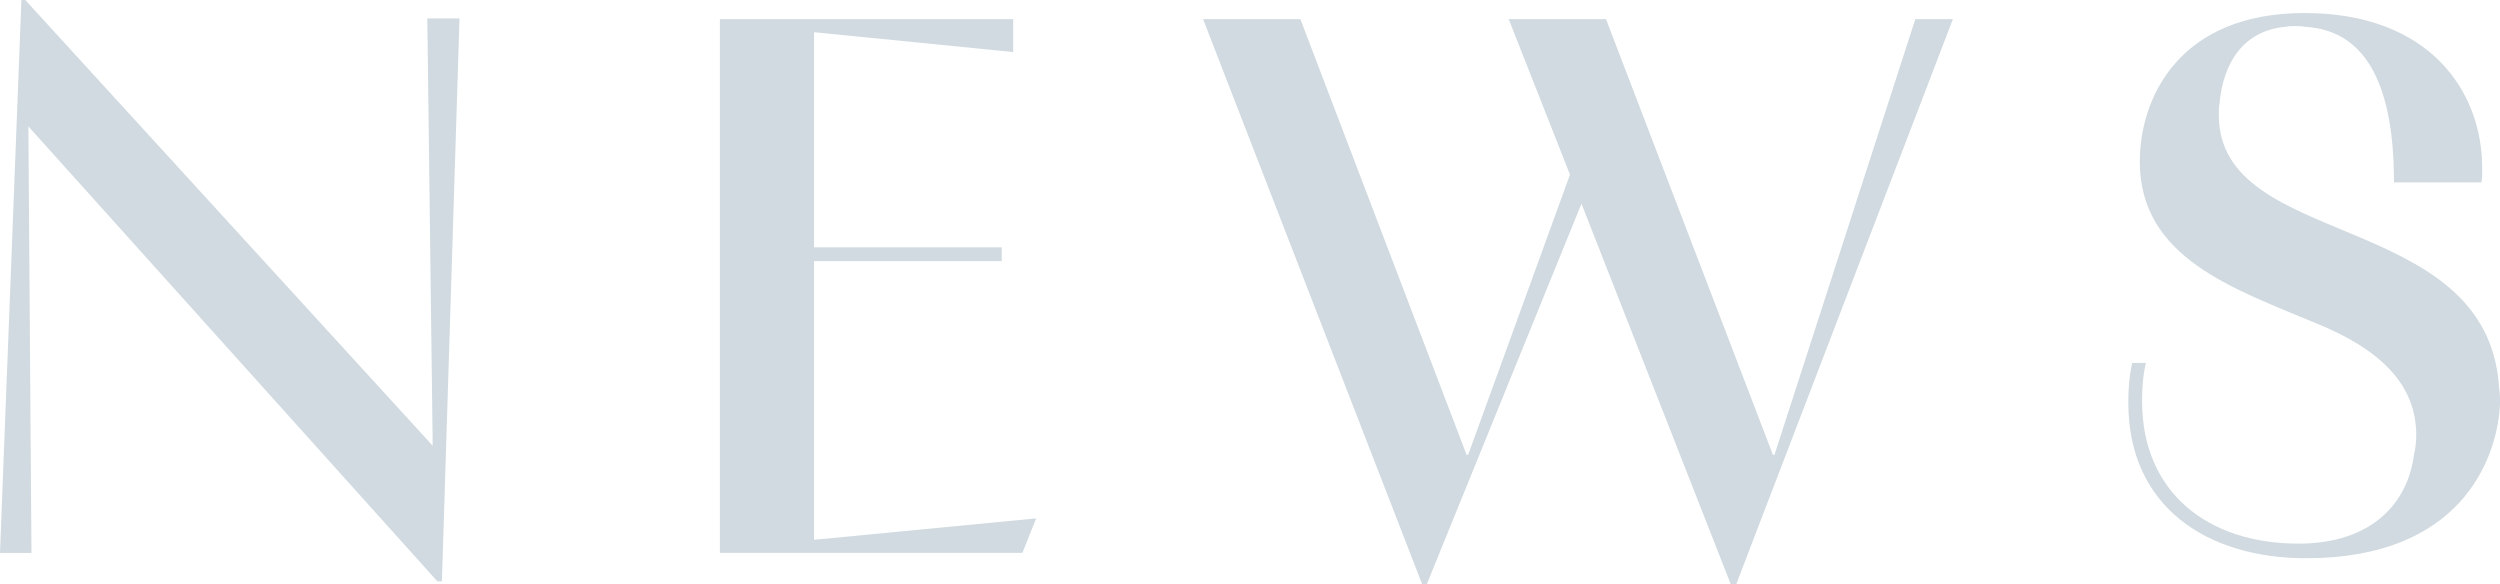
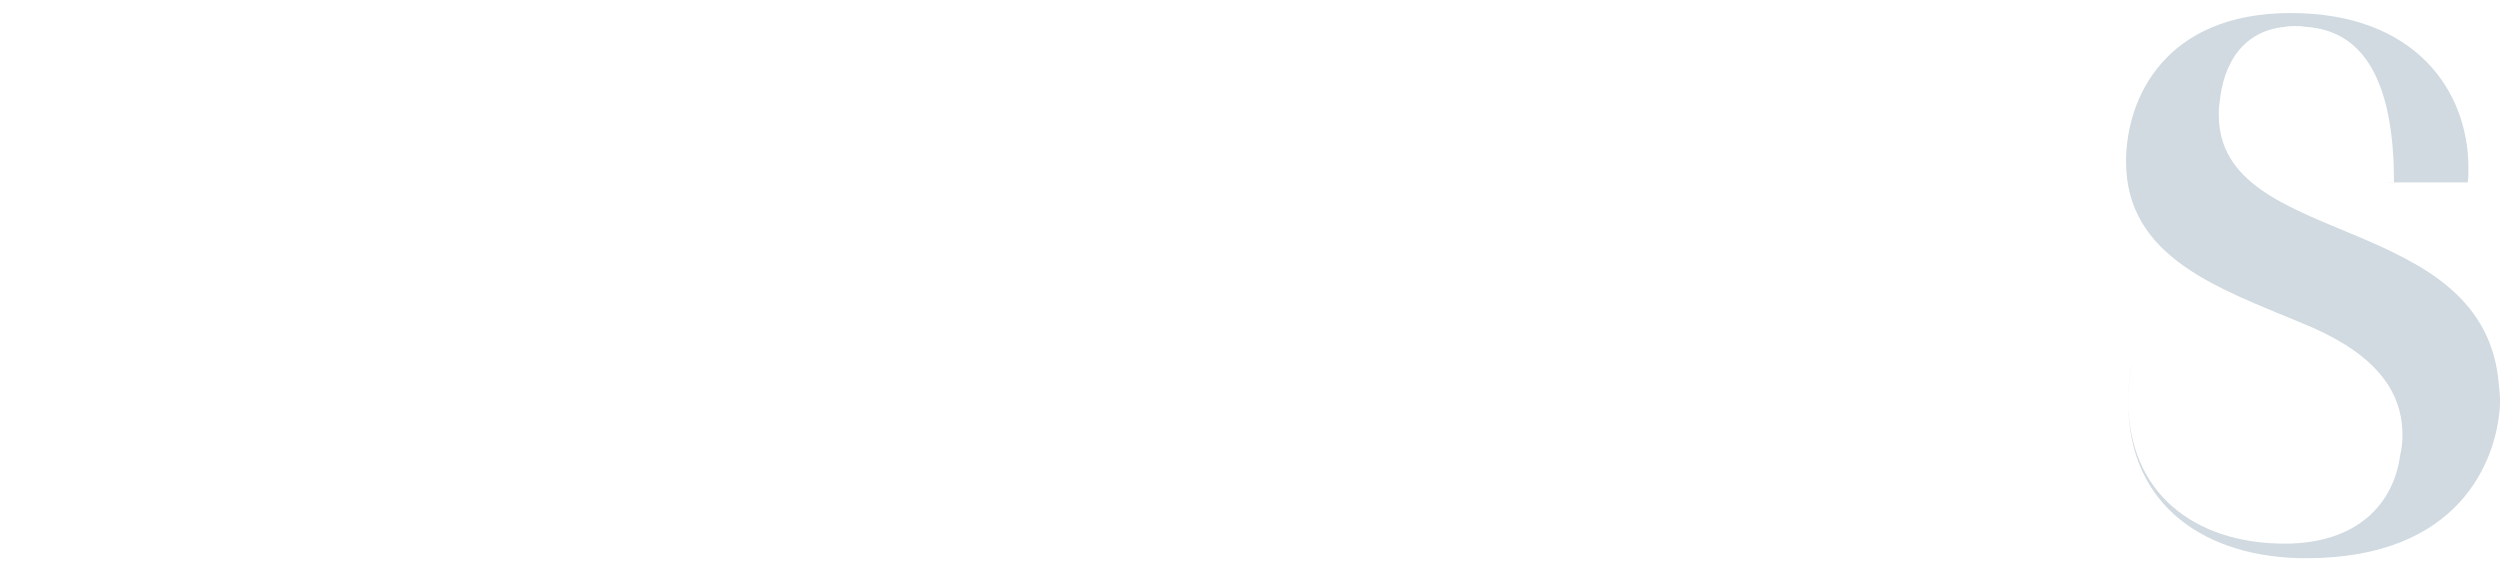
<svg xmlns="http://www.w3.org/2000/svg" id="_レイヤー_2" data-name="レイヤー 2" viewBox="0 0 208.92 48.83">
  <defs>
    <style>
      .cls-1 {
        fill: #d0dae0;
      }
    </style>
  </defs>
  <g id="_デザイン" data-name="デザイン">
    <g>
-       <path class="cls-1" d="M0,46.2L1.79,0h.32l34.05,37.25-.45-35.71h2.69l-1.47,47.04h-.38L2.37,10.56l.26,35.65H0Z" />
-       <path class="cls-1" d="M86.59,43.32l-1.15,2.88h-25.28V1.6h24.51v2.75l-16.64-1.66v17.98h15.68v1.15h-15.68v23.29l18.56-1.79Z" />
-       <path class="cls-1" d="M118.85,48.83L100.54,1.6h8.13l13.89,36.41h.13l8.51-23.42-5.12-12.99h8.13l13.95,36.41h.13L160.06,1.6h3.14l-18.11,47.23h-.45l-12.48-31.81-12.93,31.81h-.38Z" />
-       <path class="cls-1" d="M200.06,15.23c0-7.49-1.98-12.67-7.42-12.99-.26-.06-.58-.06-.83-.06-.32,0-.58,0-.83.06-3.46.32-5.18,2.94-5.5,6.4-.06.32-.06.64-.06.96,0,11.33,22.4,7.87,23.42,22.72.06.58.13,1.15.06,1.79-.32,4.29-3.26,12.54-16.19,12.54-8.26,0-14.85-4.29-14.85-12.99,0-1.09.06-2.11.32-3.33h1.15c-.26,1.09-.32,2.18-.32,3.2,0,7.62,5.5,11.9,13.06,11.9,6.21,0,9.15-3.46,9.66-7.42.13-.51.19-1.09.19-1.66,0-4.22-3.01-7.17-8.38-9.34-6.85-2.88-14.72-5.44-14.72-13.5,0-5.31,3.26-12.42,13.76-12.42s14.85,6.59,14.85,12.93c0,.45,0,.9-.06,1.22h-7.29Z" />
+       <path class="cls-1" d="M200.06,15.23c0-7.49-1.98-12.67-7.42-12.99-.26-.06-.58-.06-.83-.06-.32,0-.58,0-.83.06-3.46.32-5.18,2.94-5.5,6.4-.06.32-.06.64-.06.96,0,11.33,22.4,7.87,23.42,22.72.06.58.13,1.15.06,1.79-.32,4.29-3.26,12.54-16.19,12.54-8.26,0-14.85-4.29-14.85-12.99,0-1.09.06-2.11.32-3.33c-.26,1.09-.32,2.18-.32,3.2,0,7.62,5.5,11.9,13.06,11.9,6.21,0,9.15-3.46,9.66-7.42.13-.51.19-1.09.19-1.66,0-4.22-3.01-7.17-8.38-9.34-6.85-2.88-14.72-5.44-14.72-13.5,0-5.31,3.26-12.42,13.76-12.42s14.85,6.59,14.85,12.93c0,.45,0,.9-.06,1.22h-7.29Z" />
    </g>
  </g>
</svg>